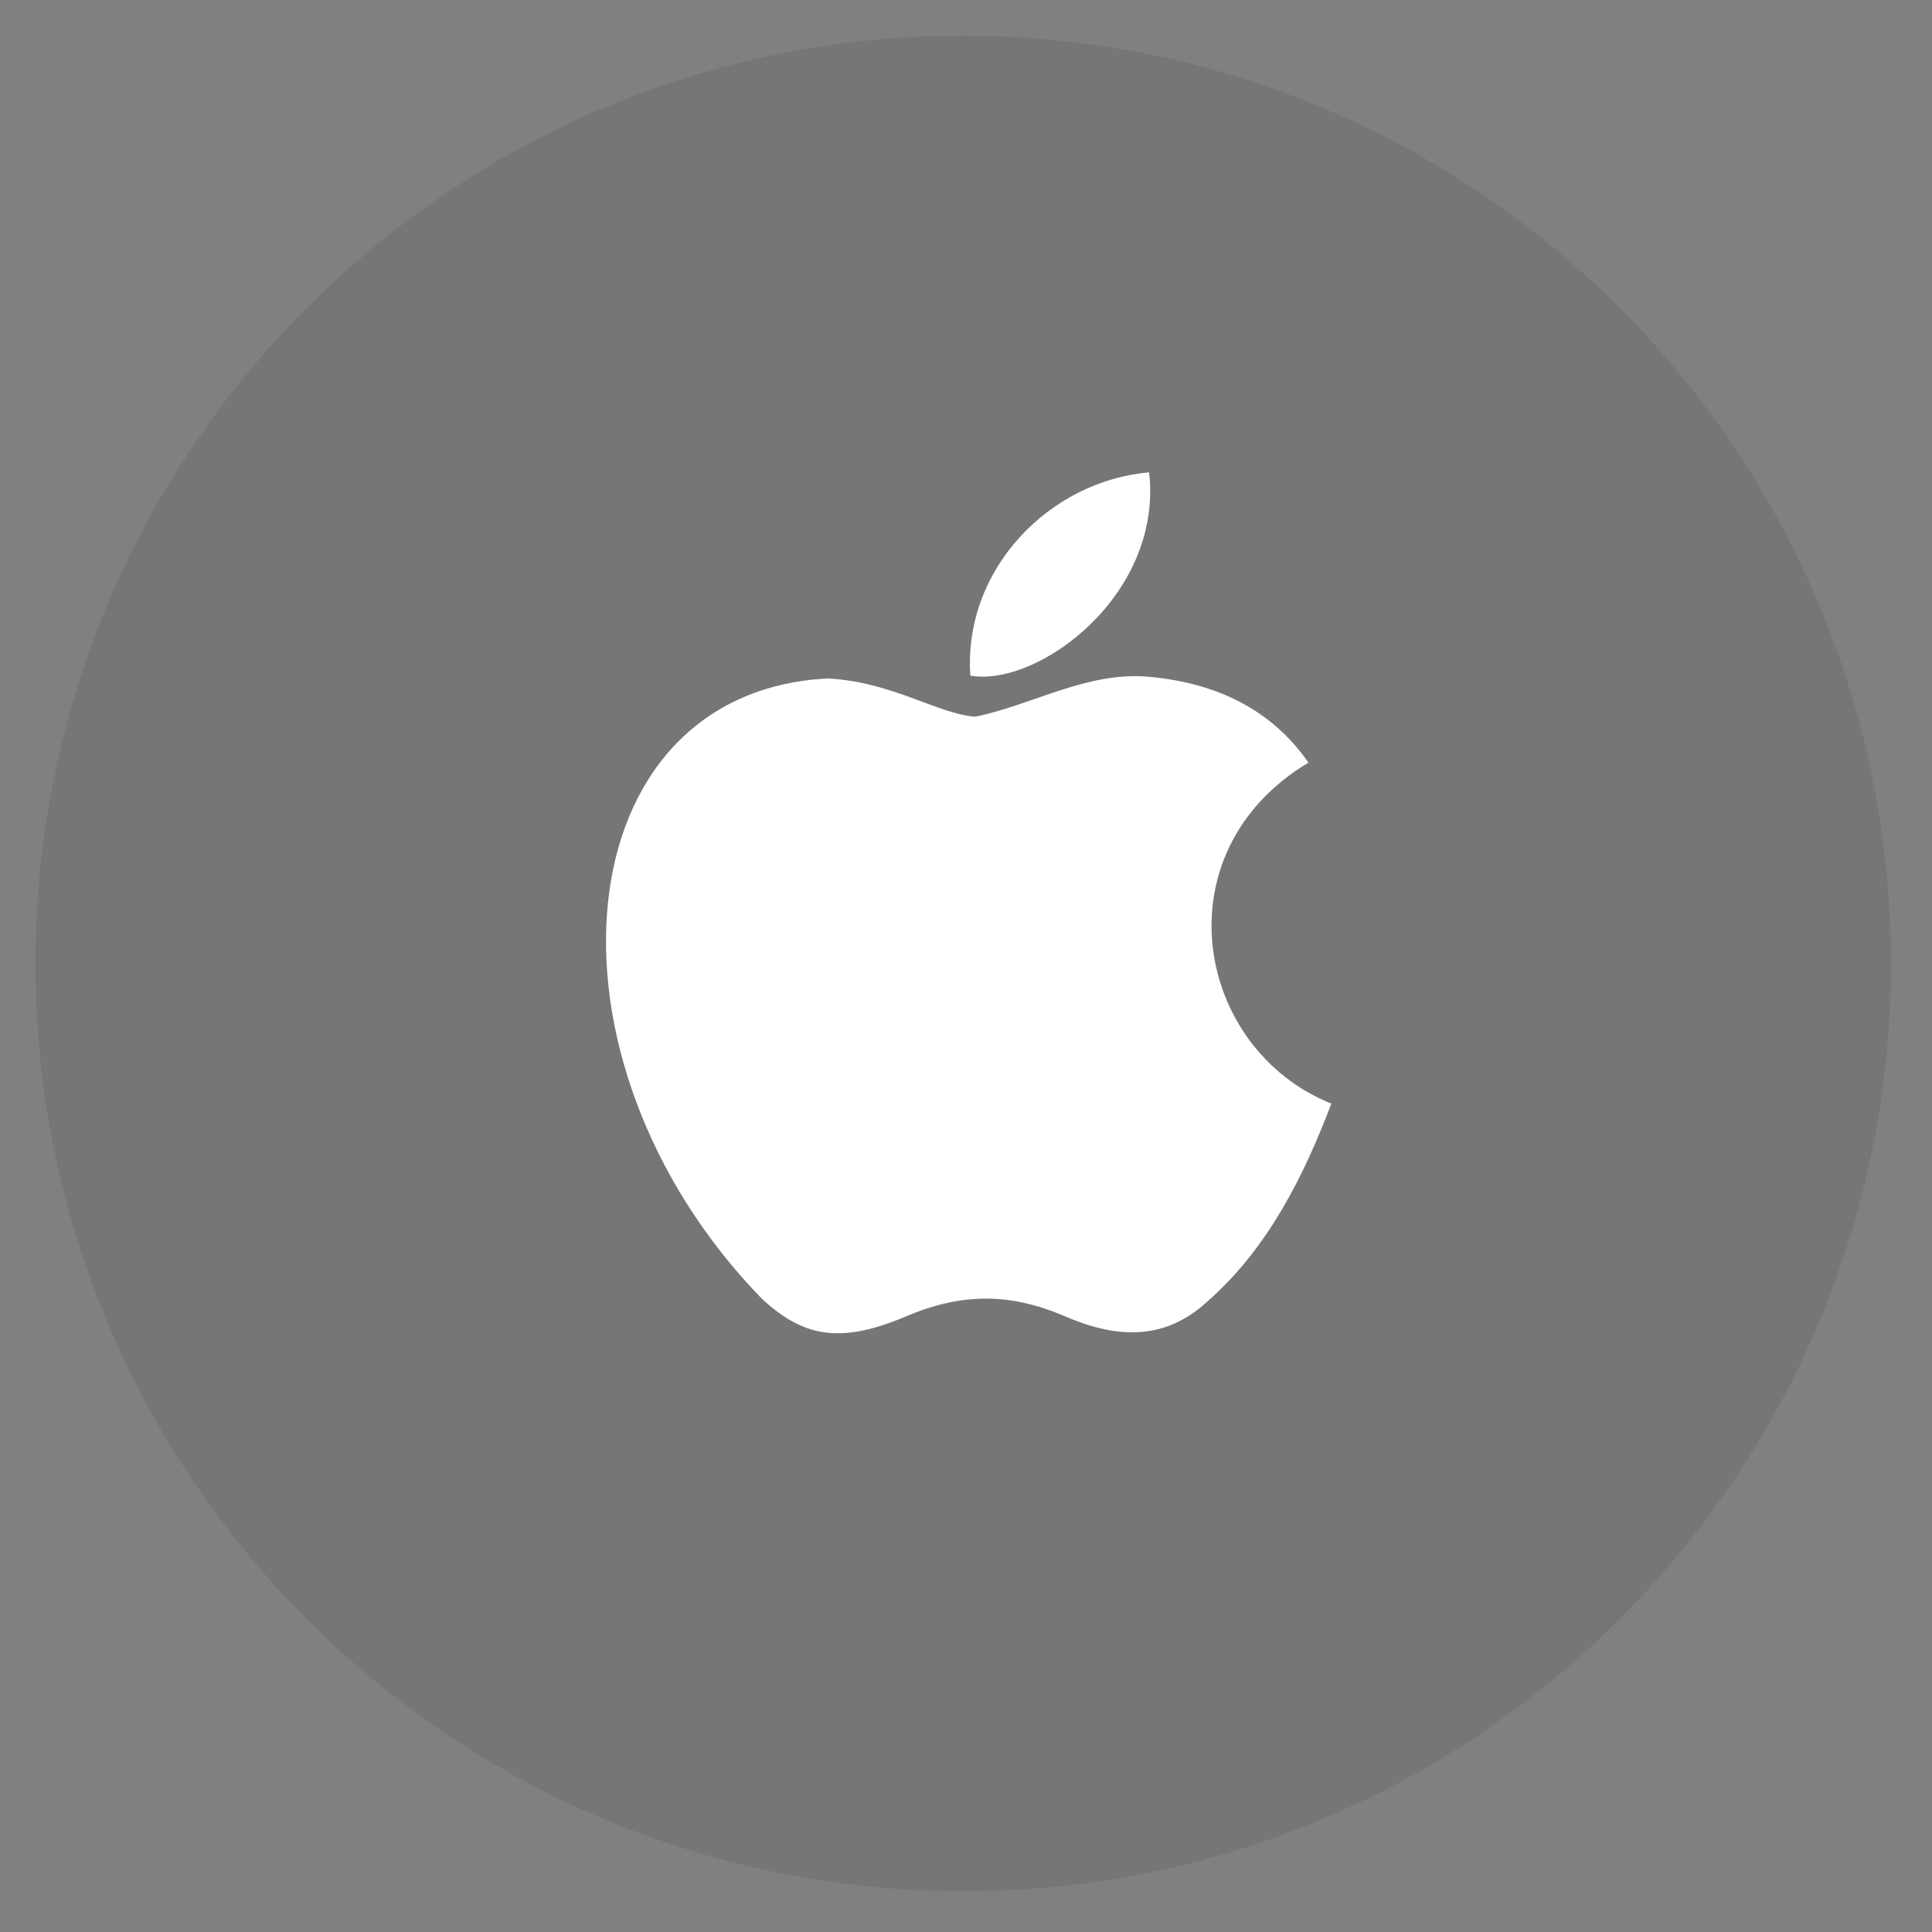
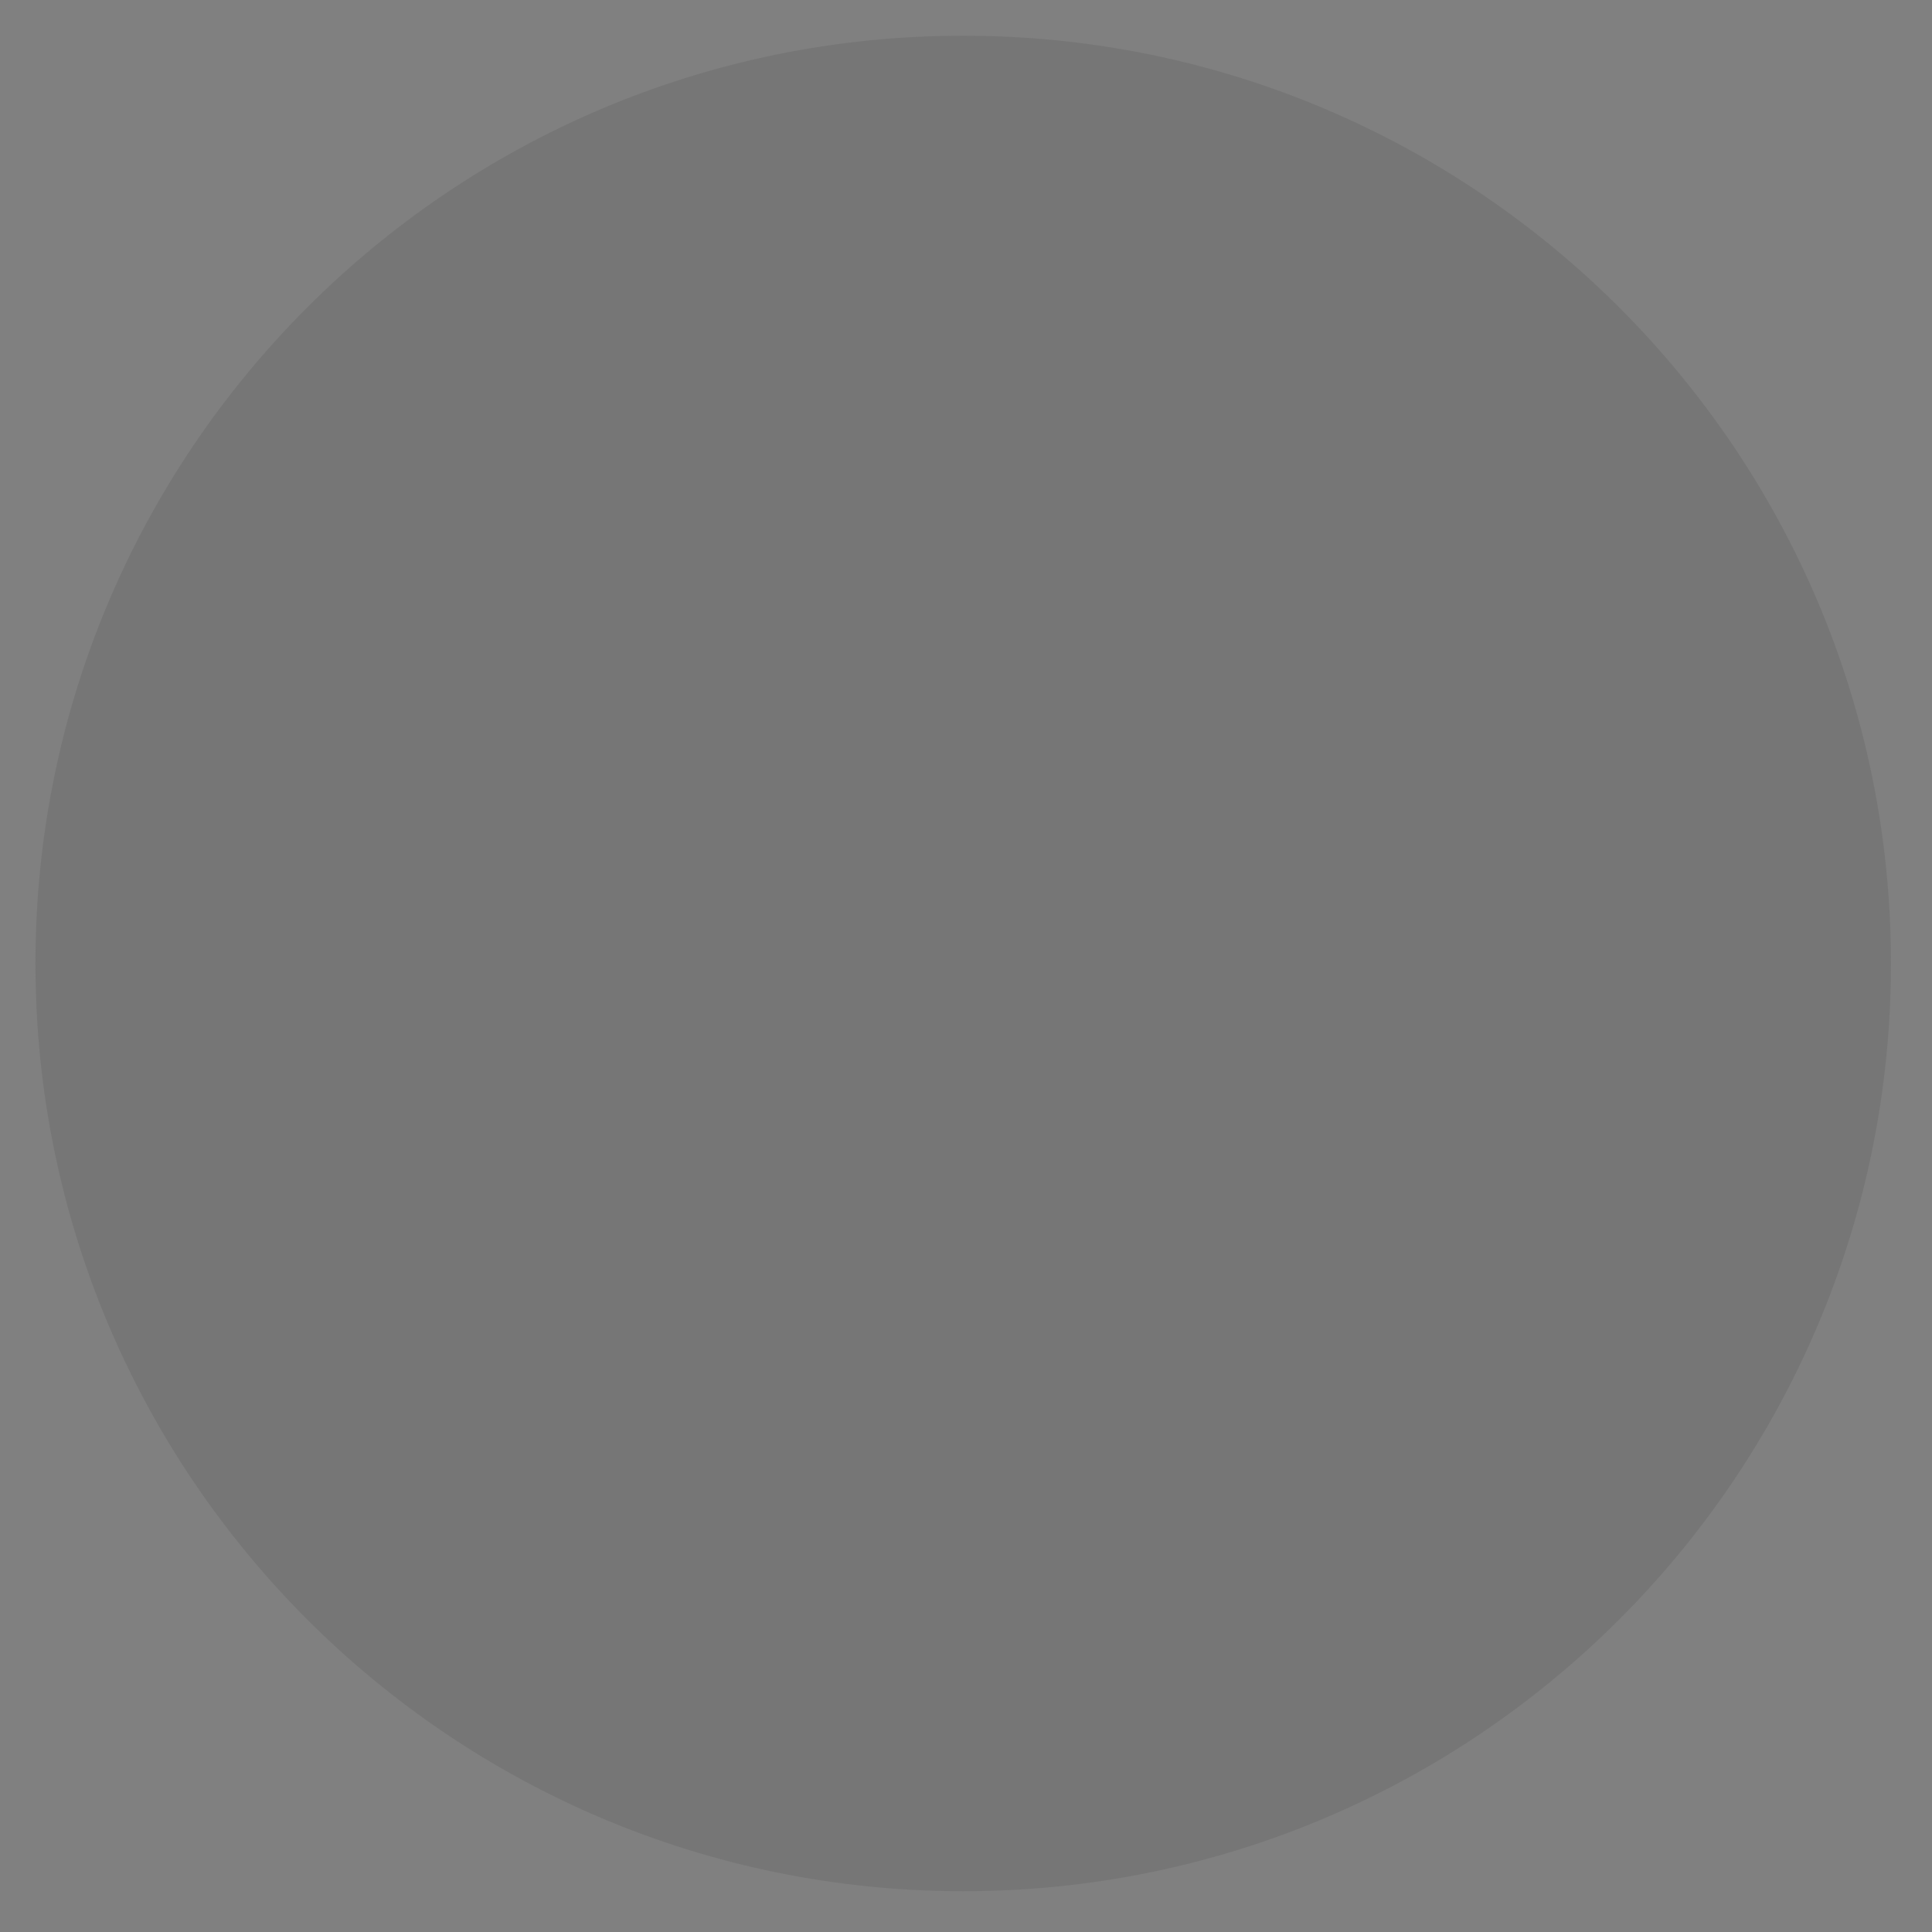
<svg xmlns="http://www.w3.org/2000/svg" width="29" height="29" viewBox="0 0 29 29" fill="none">
  <rect x="0" y="0" width="29" height="29" fill="#808080" stroke="none" />
  <path opacity="0.2" d="M28.384 14.462C28.384 22.153 22.149 28.388 14.458 28.388C6.767 28.388 0.532 22.153 0.532 14.462C0.532 6.771 6.767 0.536 14.458 0.536C22.149 0.536 28.384 6.771 28.384 14.462Z" fill="#505050" />
-   <path d="M18.168 19.494C17.465 20.176 16.697 20.069 15.957 19.746C15.175 19.416 14.457 19.401 13.631 19.746C12.598 20.191 12.052 20.061 11.435 19.494C7.931 15.884 8.448 10.385 12.425 10.184C13.394 10.234 14.069 10.715 14.636 10.758C15.483 10.586 16.294 10.091 17.199 10.155C18.283 10.241 19.101 10.672 19.64 11.447C17.4 12.79 17.931 15.74 19.984 16.566C19.575 17.642 19.044 18.712 18.161 19.502L18.168 19.494ZM14.565 10.141C14.457 8.54 15.756 7.219 17.249 7.09C17.457 8.942 15.569 10.32 14.565 10.141Z" fill="white" />
</svg>